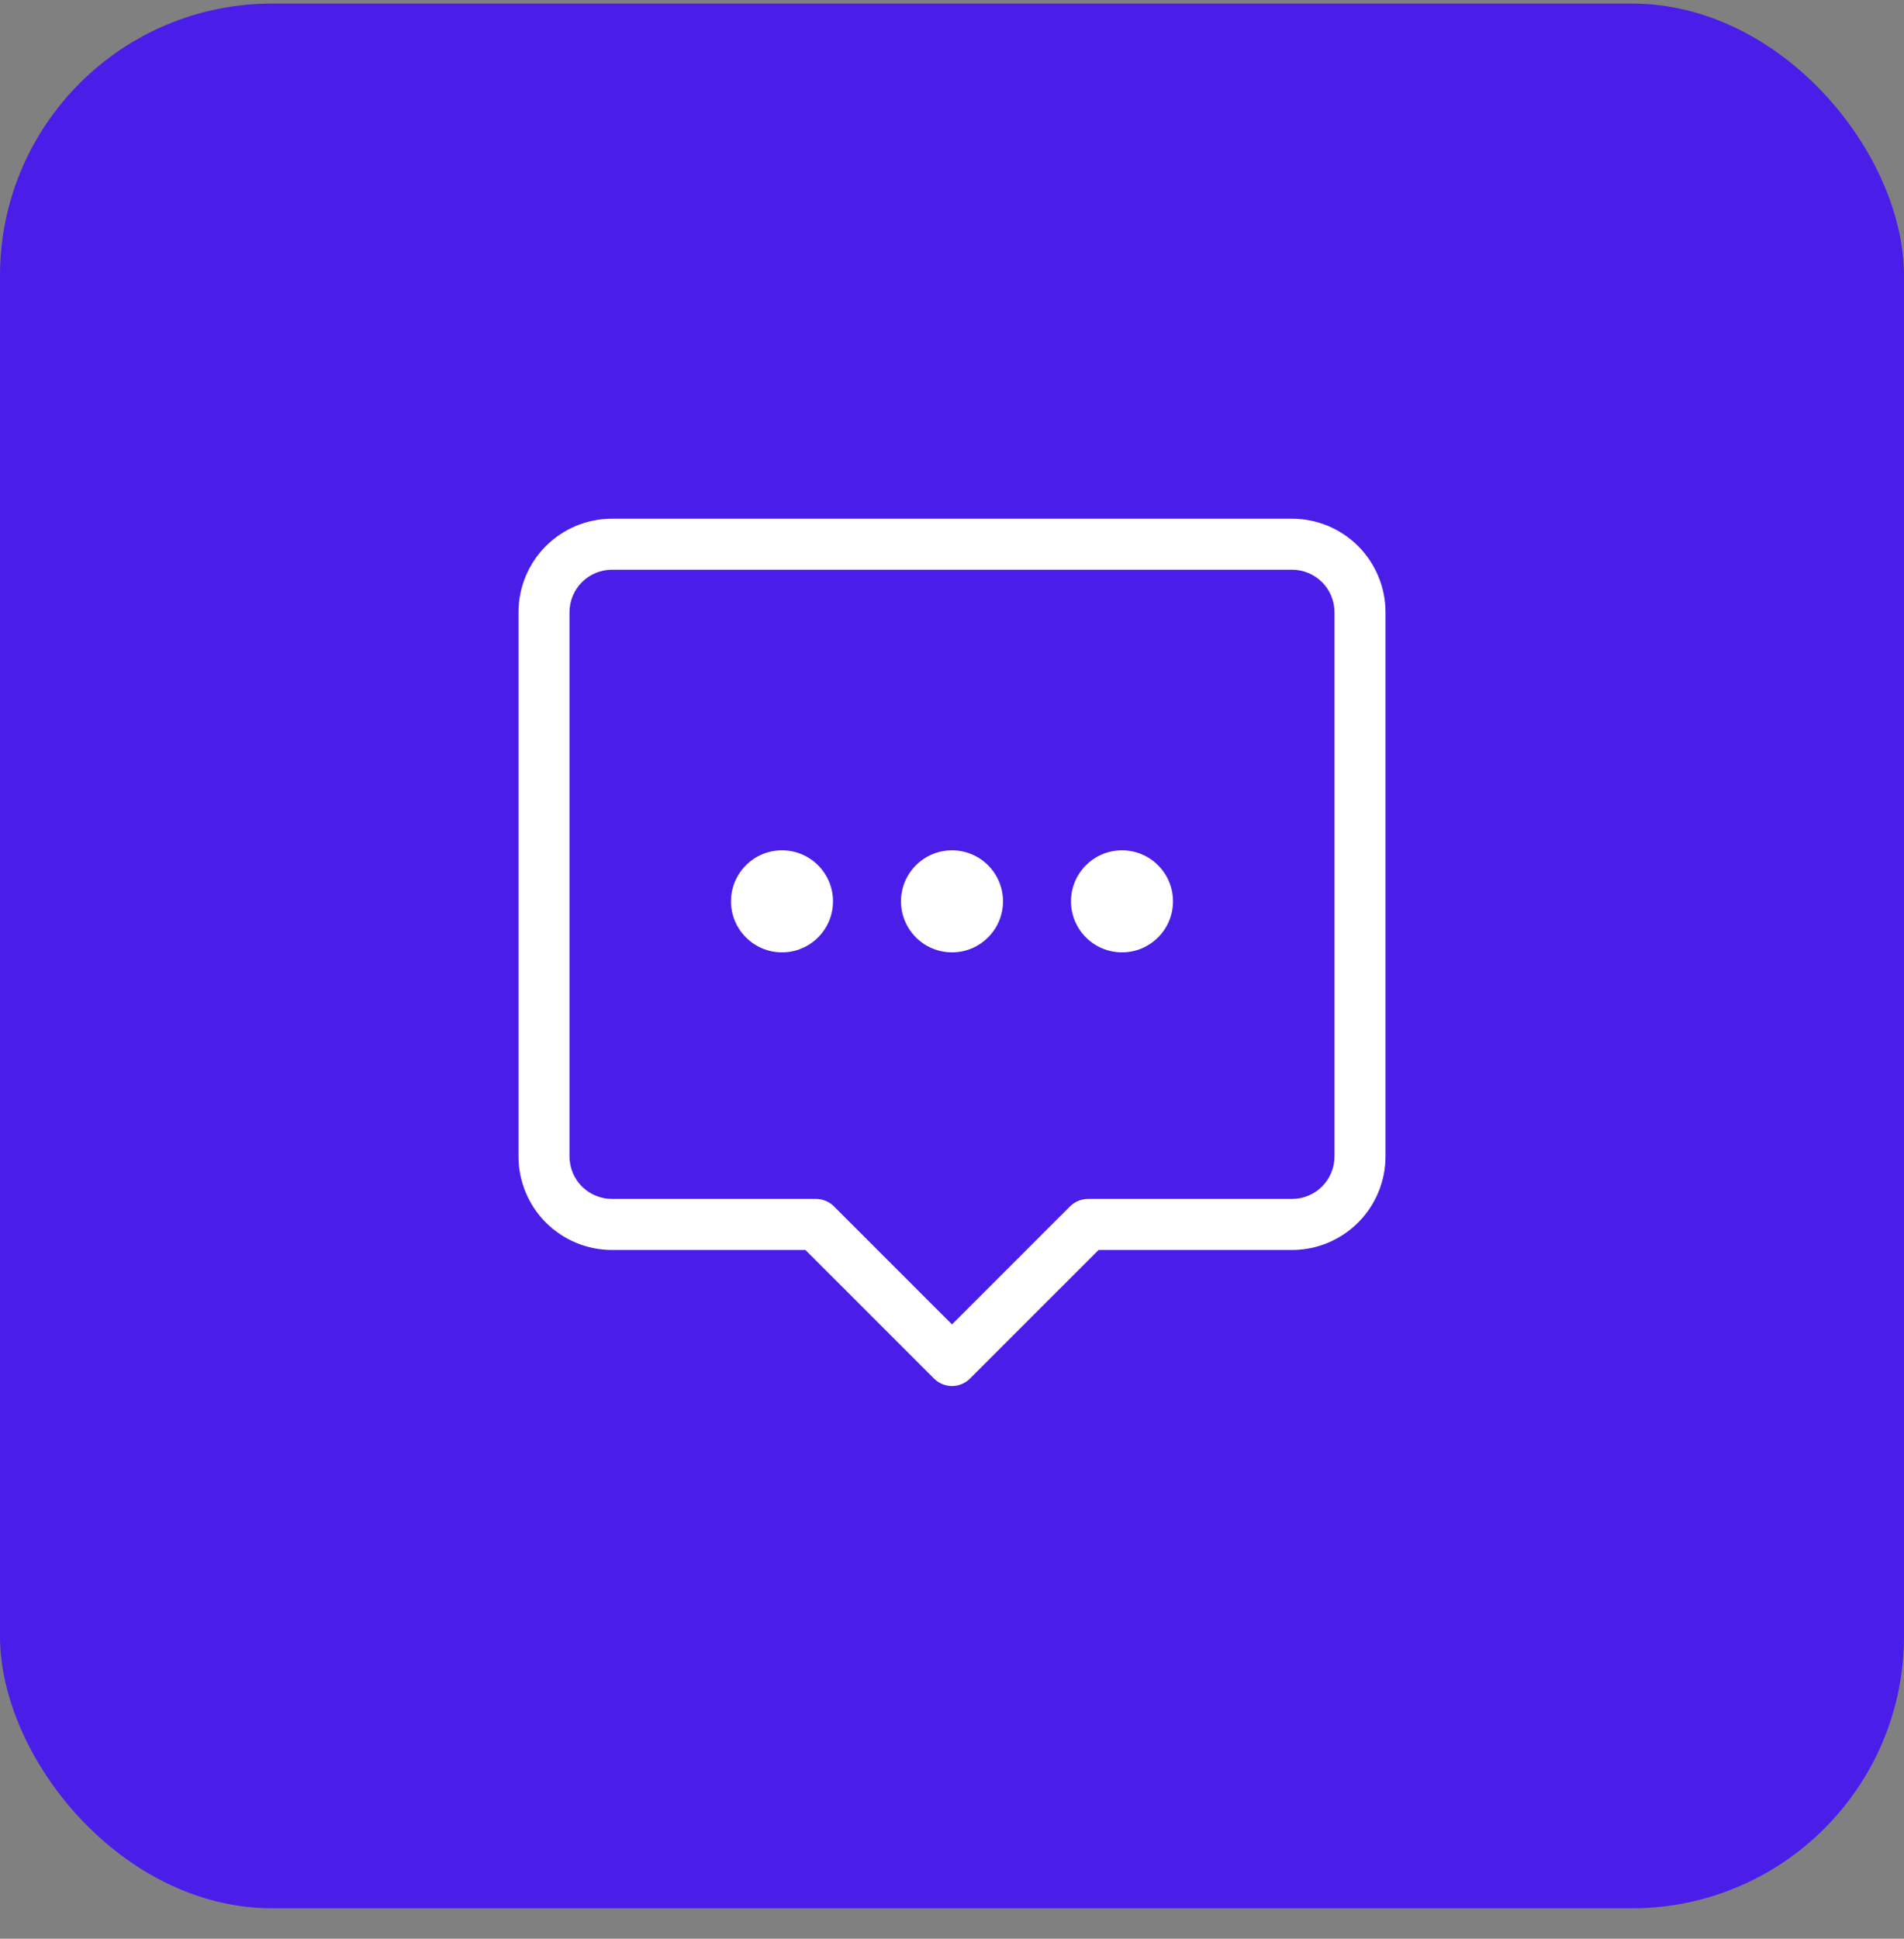
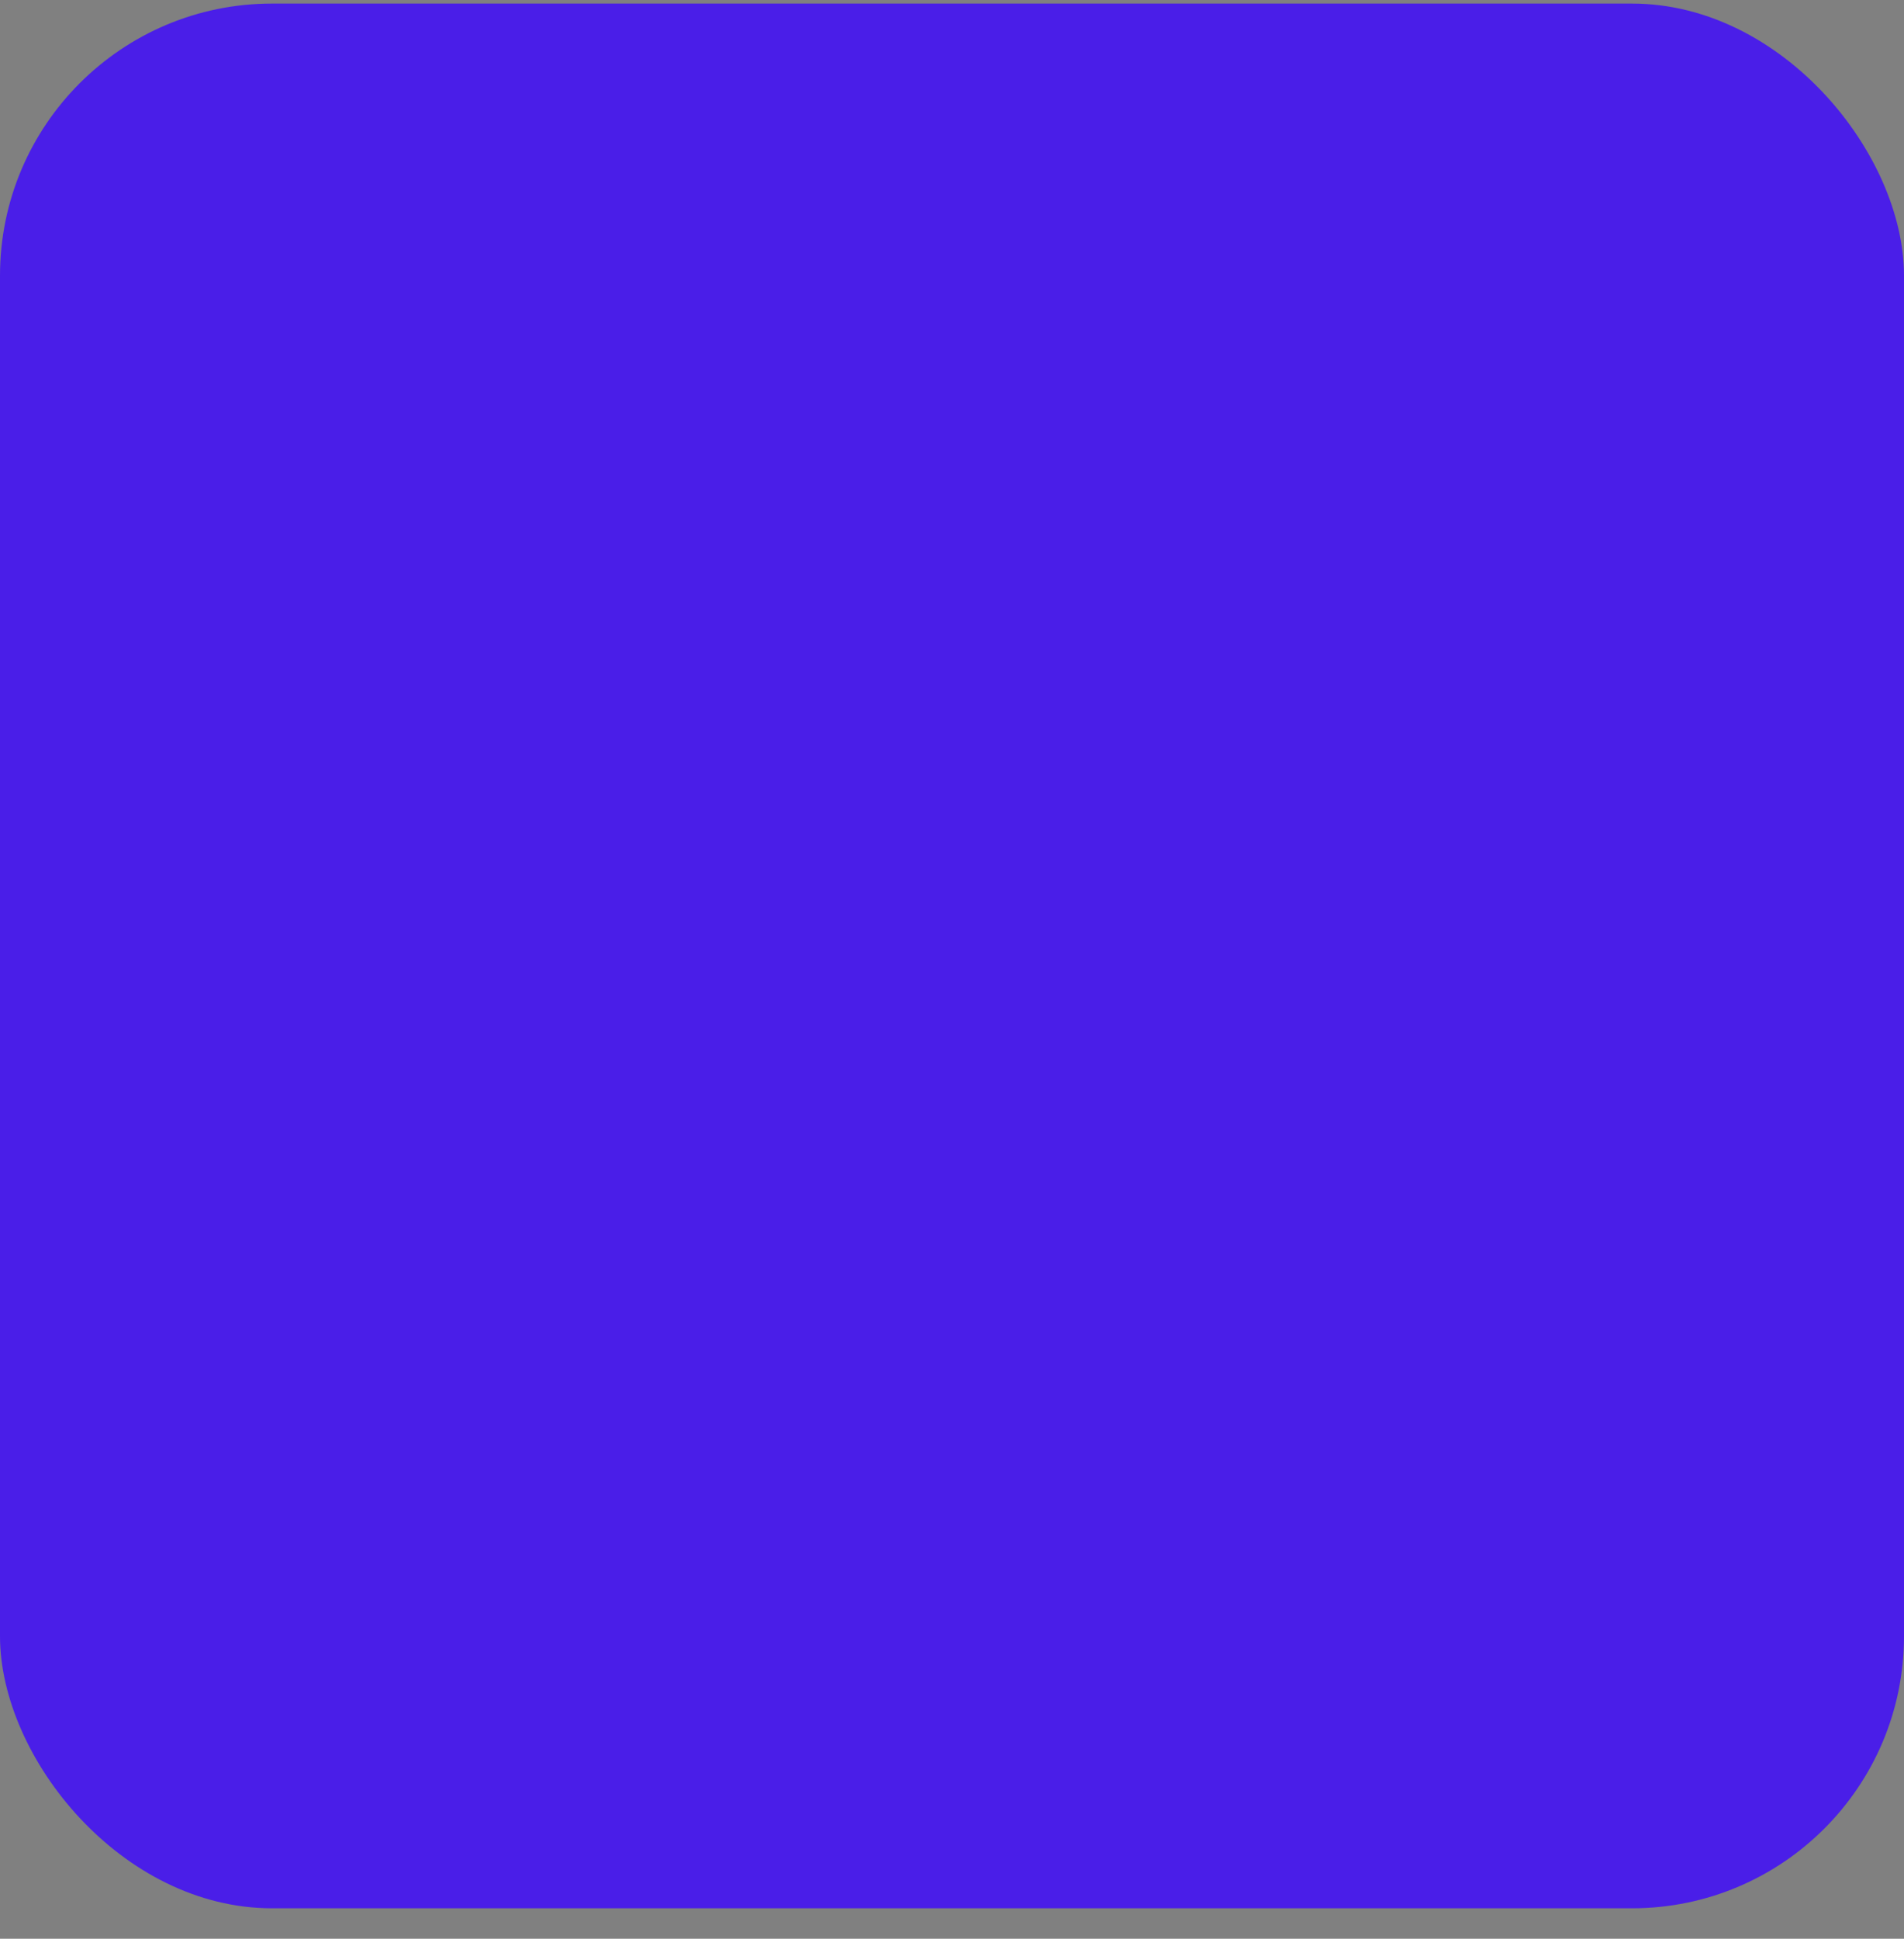
<svg xmlns="http://www.w3.org/2000/svg" width="56" height="57" viewBox="0 0 56 57" fill="none">
  <rect x="0" y="0" width="56" height="57" fill="#808080" stroke="none" />
  <rect y="0.105" width="56" height="56" rx="8" fill="#4A1EE8" />
-   <path fill-rule="evenodd" clip-rule="evenodd" d="M17.116 17.116C17.351 16.882 17.669 16.75 18 16.75H38C38.331 16.75 38.65 16.882 38.884 17.116C39.118 17.351 39.25 17.669 39.25 18V34C39.25 34.331 39.118 34.65 38.884 34.884C38.65 35.118 38.331 35.25 38 35.25H32C31.801 35.25 31.61 35.329 31.47 35.47L28 38.939L24.53 35.47C24.39 35.329 24.199 35.25 24 35.25H18C17.669 35.25 17.351 35.118 17.116 34.884C16.882 34.65 16.75 34.331 16.75 34V18C16.75 17.669 16.882 17.351 17.116 17.116ZM18 15.25C17.271 15.25 16.571 15.54 16.055 16.055C15.54 16.571 15.25 17.271 15.25 18V34C15.25 34.729 15.54 35.429 16.055 35.944C16.571 36.46 17.271 36.75 18 36.75H23.689L27.47 40.53C27.61 40.671 27.801 40.75 28 40.75C28.199 40.75 28.39 40.671 28.53 40.53L32.311 36.75H38C38.729 36.75 39.429 36.46 39.944 35.944C40.46 35.429 40.75 34.729 40.75 34V18C40.75 17.271 40.46 16.571 39.944 16.055C39.429 15.54 38.729 15.25 38 15.25H18ZM23 28C23.828 28 24.5 27.328 24.5 26.5C24.5 25.672 23.828 25 23 25C22.172 25 21.5 25.672 21.5 26.5C21.5 27.328 22.172 28 23 28ZM29.5 26.5C29.5 27.328 28.828 28 28 28C27.172 28 26.5 27.328 26.5 26.5C26.5 25.672 27.172 25 28 25C28.828 25 29.5 25.672 29.5 26.5ZM33 28C33.828 28 34.5 27.328 34.5 26.5C34.5 25.672 33.828 25 33 25C32.172 25 31.5 25.672 31.5 26.5C31.5 27.328 32.172 28 33 28Z" fill="white" />
</svg>